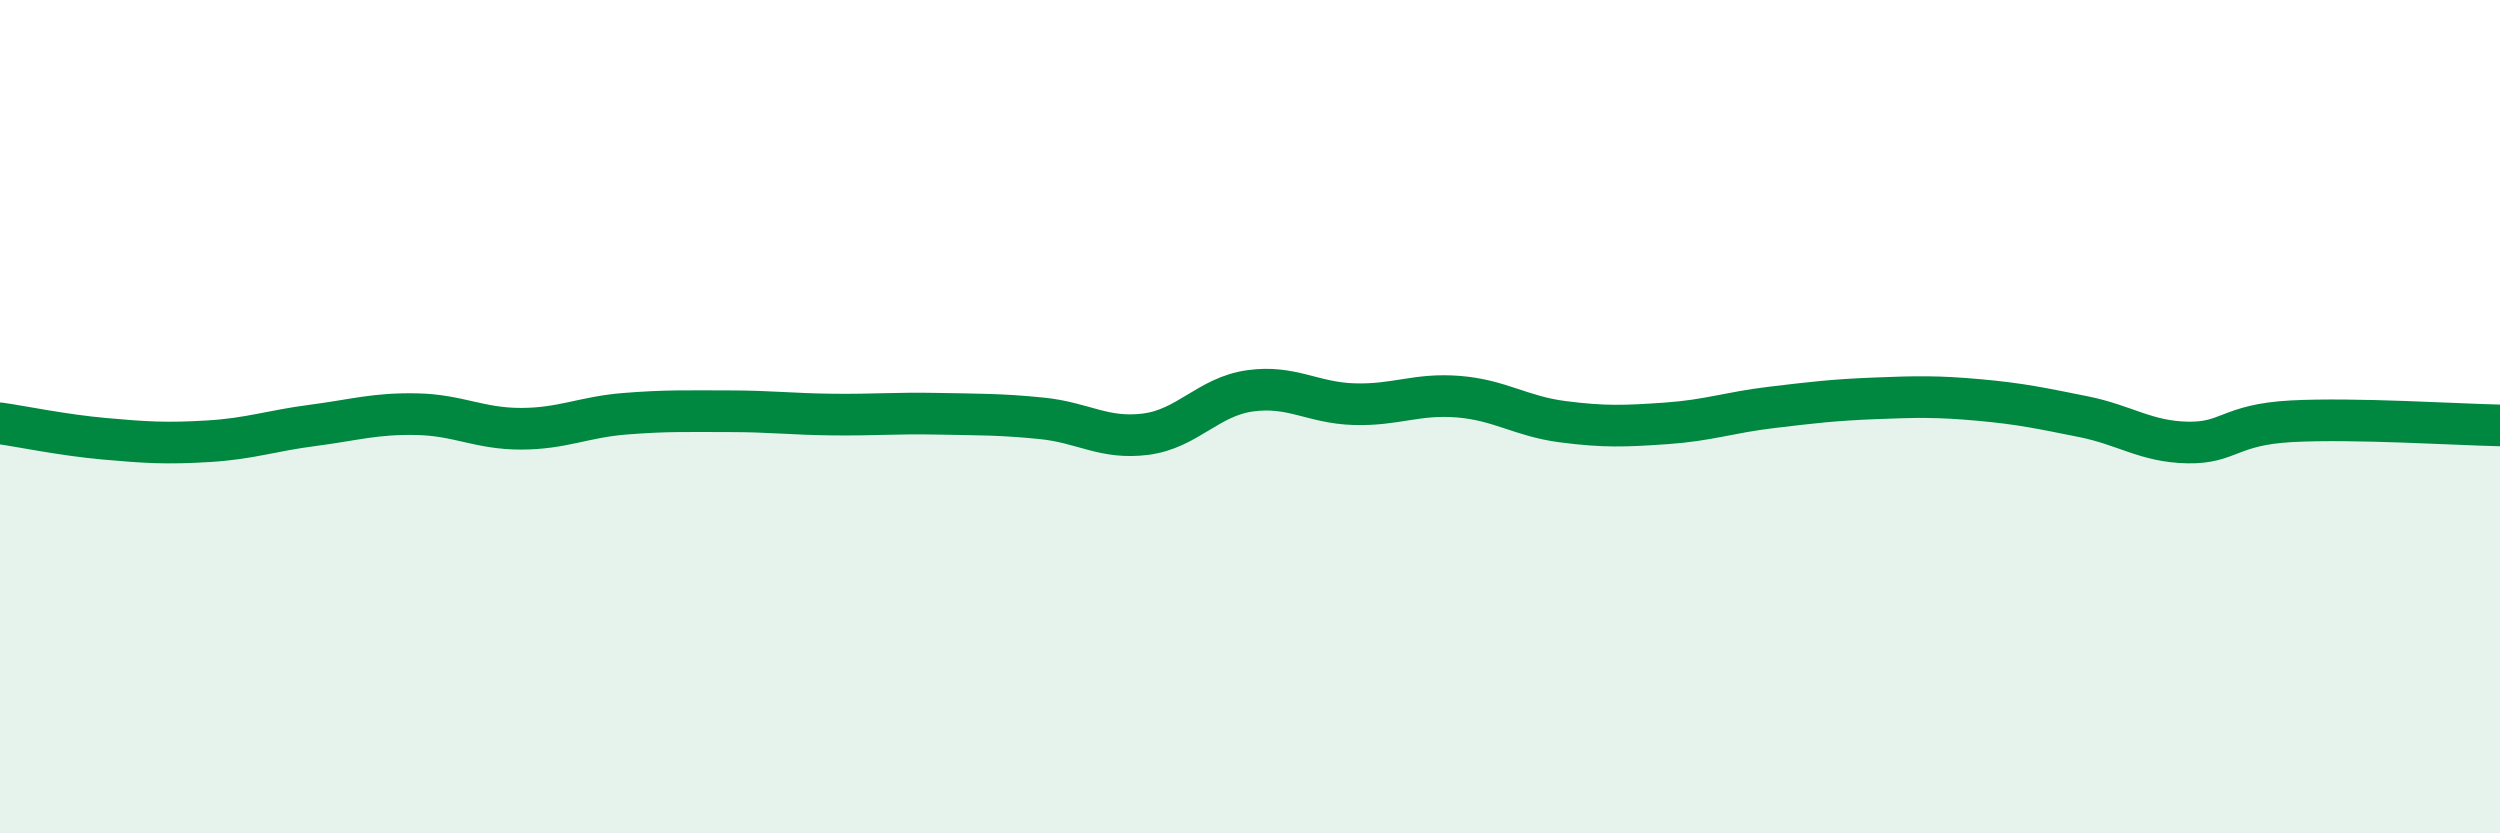
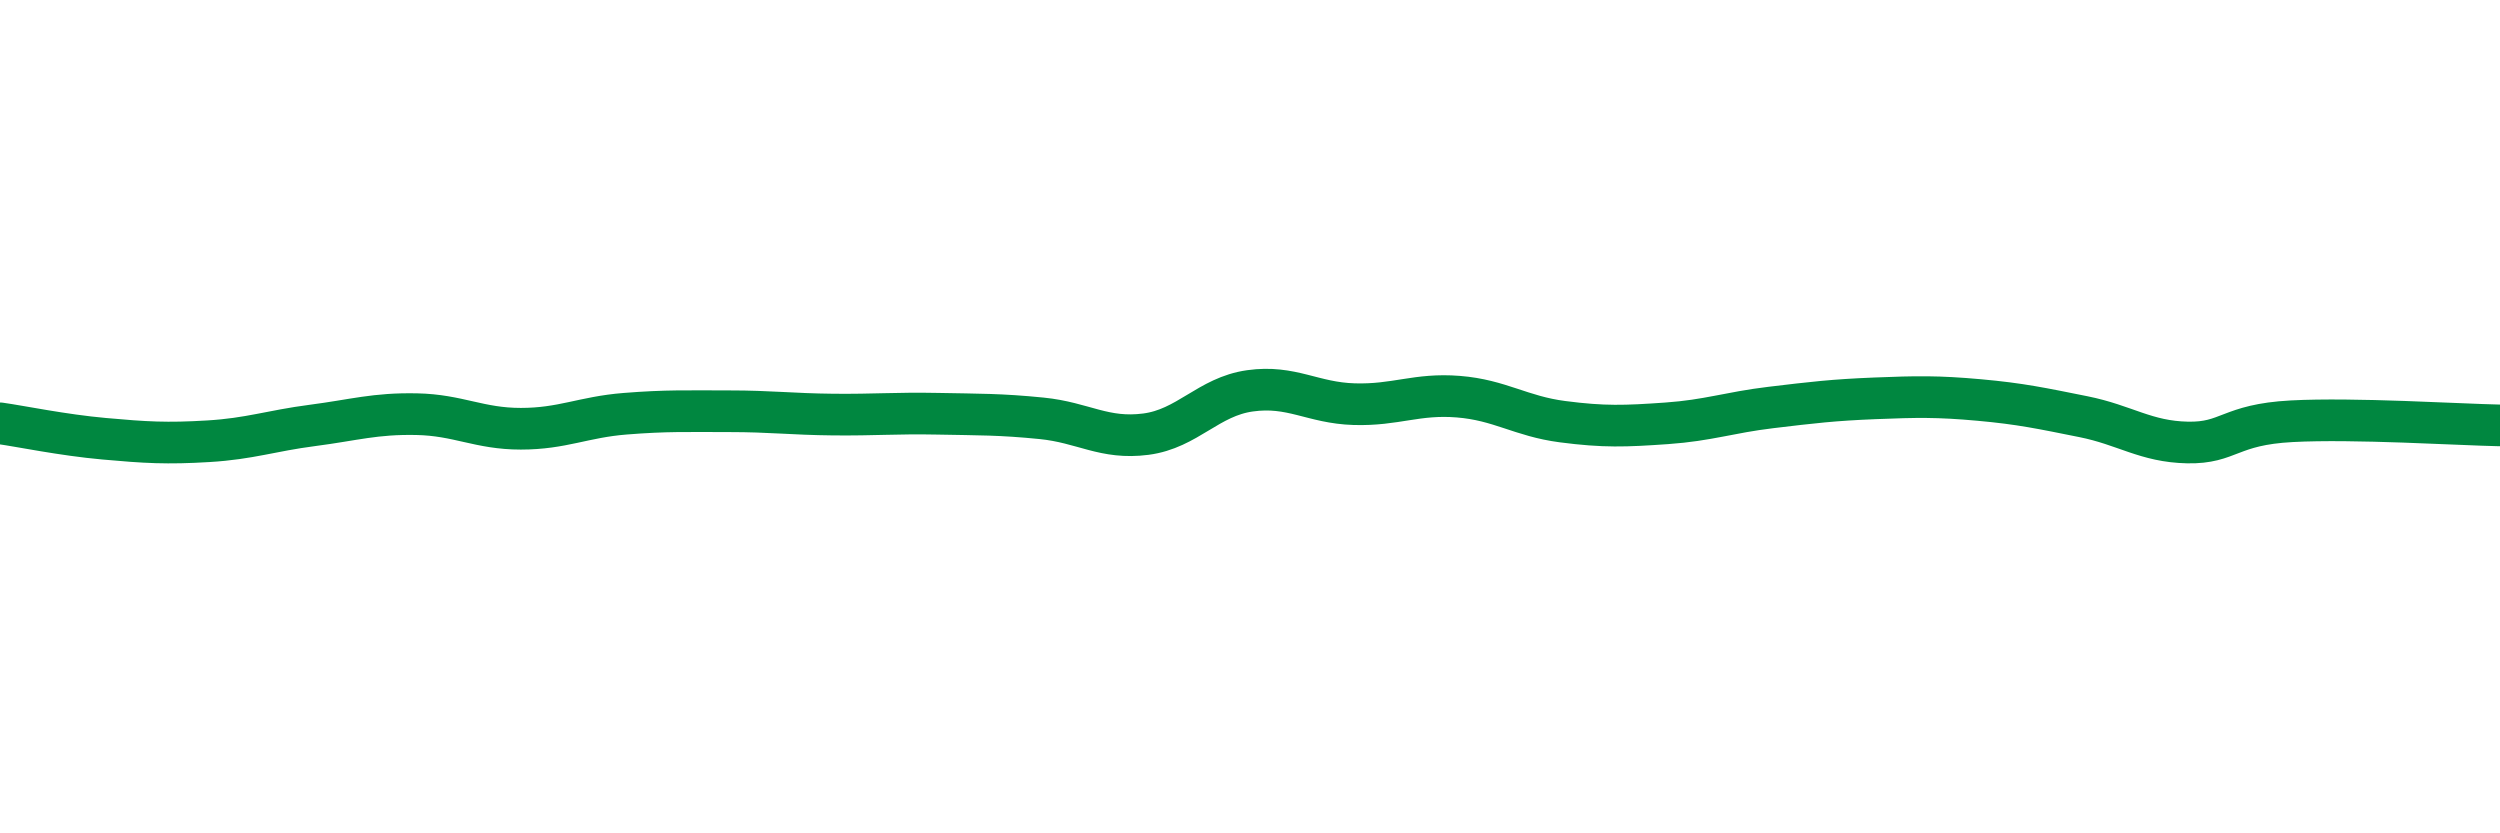
<svg xmlns="http://www.w3.org/2000/svg" width="60" height="20" viewBox="0 0 60 20">
-   <path d="M 0,10.16 C 0.5,10.23 1.5,10.44 2.5,10.53 C 3.5,10.62 4,10.65 5,10.59 C 6,10.53 6.5,10.34 7.5,10.21 C 8.5,10.08 9,9.92 10,9.94 C 11,9.96 11.5,10.29 12.5,10.29 C 13.5,10.29 14,10.01 15,9.93 C 16,9.85 16.5,9.87 17.5,9.87 C 18.5,9.87 19,9.94 20,9.95 C 21,9.96 21.5,9.91 22.5,9.93 C 23.5,9.95 24,9.94 25,10.04 C 26,10.14 26.5,10.55 27.5,10.42 C 28.5,10.29 29,9.52 30,9.38 C 31,9.24 31.5,9.67 32.5,9.7 C 33.5,9.73 34,9.44 35,9.52 C 36,9.6 36.5,9.99 37.5,10.12 C 38.5,10.25 39,10.23 40,10.16 C 41,10.09 41.5,9.9 42.5,9.78 C 43.5,9.66 44,9.6 45,9.56 C 46,9.52 46.5,9.51 47.5,9.6 C 48.5,9.69 49,9.8 50,10 C 51,10.2 51.5,10.6 52.5,10.62 C 53.5,10.64 53.5,10.19 55,10.11 C 56.5,10.03 59,10.19 60,10.21L60 20L0 20Z" fill="#008740" opacity="0.1" stroke-linecap="round" stroke-linejoin="round" />
  <path d="M 0,10.16 C 0.5,10.23 1.5,10.44 2.5,10.53 C 3.5,10.62 4,10.65 5,10.59 C 6,10.53 6.5,10.34 7.5,10.21 C 8.5,10.08 9,9.92 10,9.94 C 11,9.96 11.5,10.29 12.5,10.29 C 13.5,10.29 14,10.01 15,9.93 C 16,9.85 16.5,9.87 17.5,9.87 C 18.5,9.87 19,9.94 20,9.95 C 21,9.96 21.5,9.91 22.5,9.93 C 23.5,9.95 24,9.94 25,10.04 C 26,10.14 26.5,10.55 27.5,10.42 C 28.5,10.29 29,9.52 30,9.38 C 31,9.24 31.5,9.67 32.5,9.7 C 33.5,9.73 34,9.44 35,9.52 C 36,9.6 36.5,9.99 37.5,10.12 C 38.5,10.25 39,10.23 40,10.16 C 41,10.09 41.5,9.9 42.5,9.78 C 43.5,9.66 44,9.6 45,9.56 C 46,9.52 46.5,9.51 47.5,9.6 C 48.5,9.69 49,9.8 50,10 C 51,10.2 51.5,10.6 52.5,10.62 C 53.5,10.64 53.5,10.19 55,10.11 C 56.5,10.03 59,10.19 60,10.21" stroke="#008740" stroke-width="1" fill="none" stroke-linecap="round" stroke-linejoin="round" />
</svg>